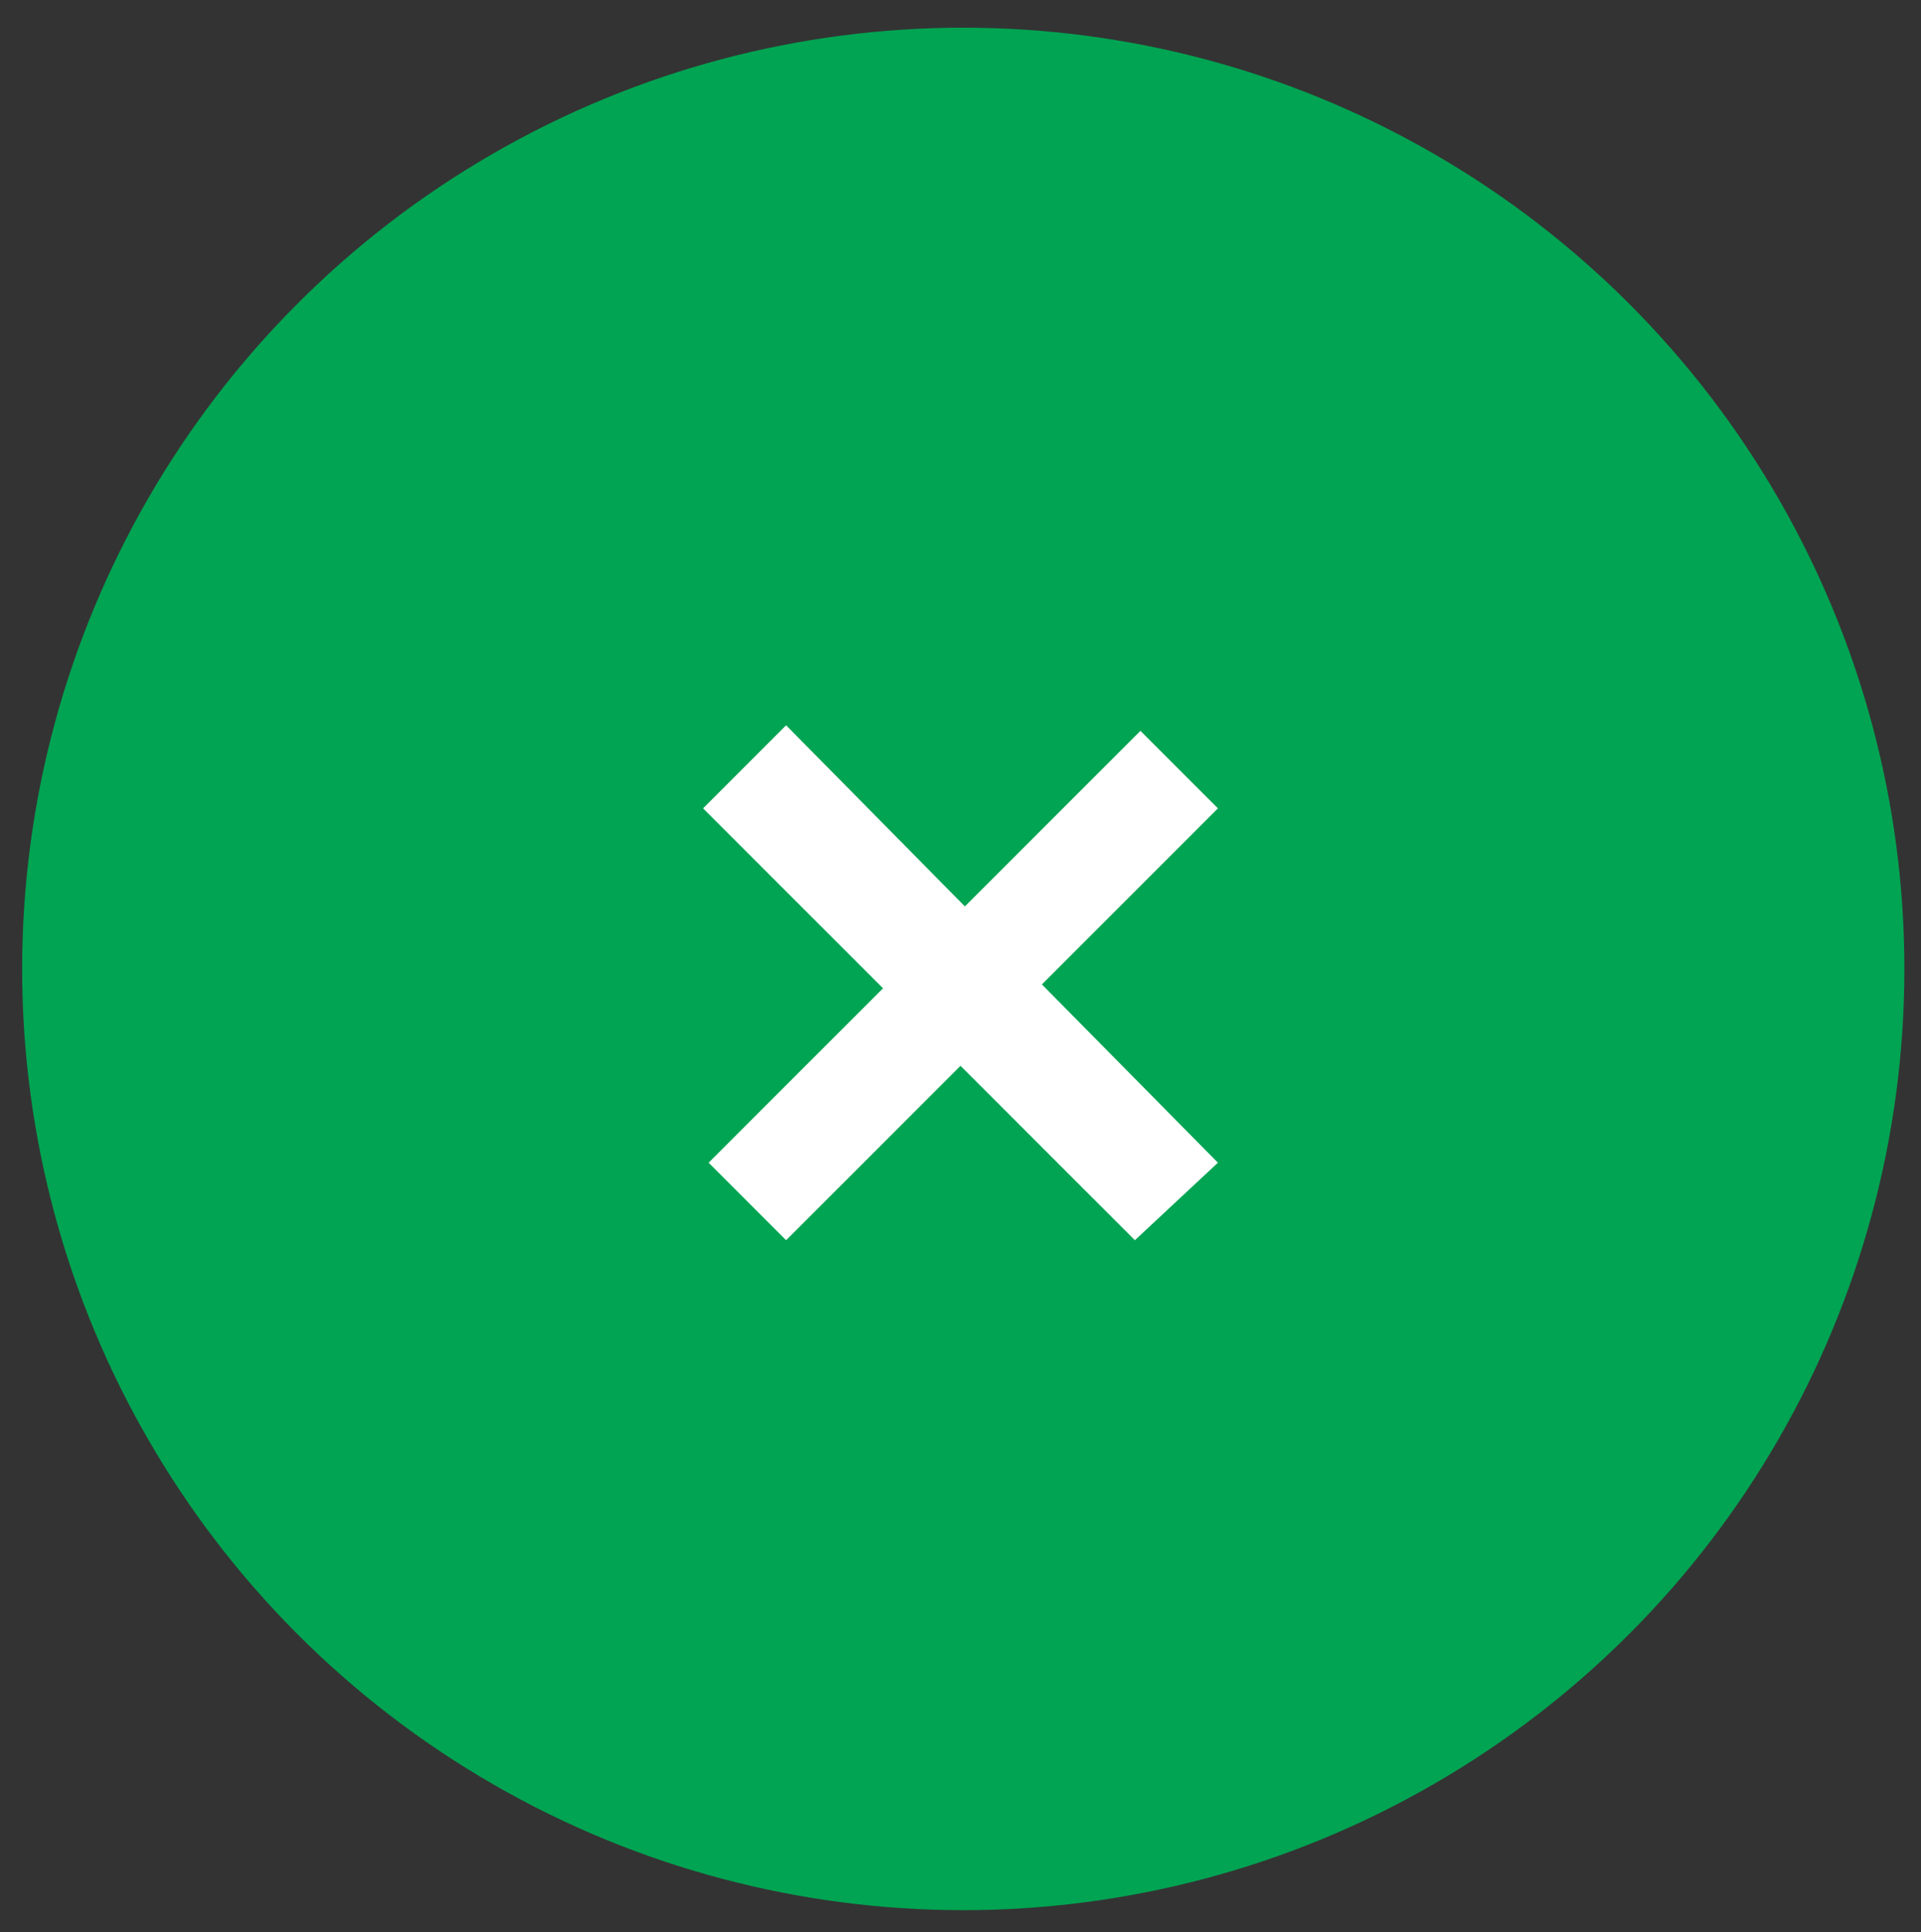
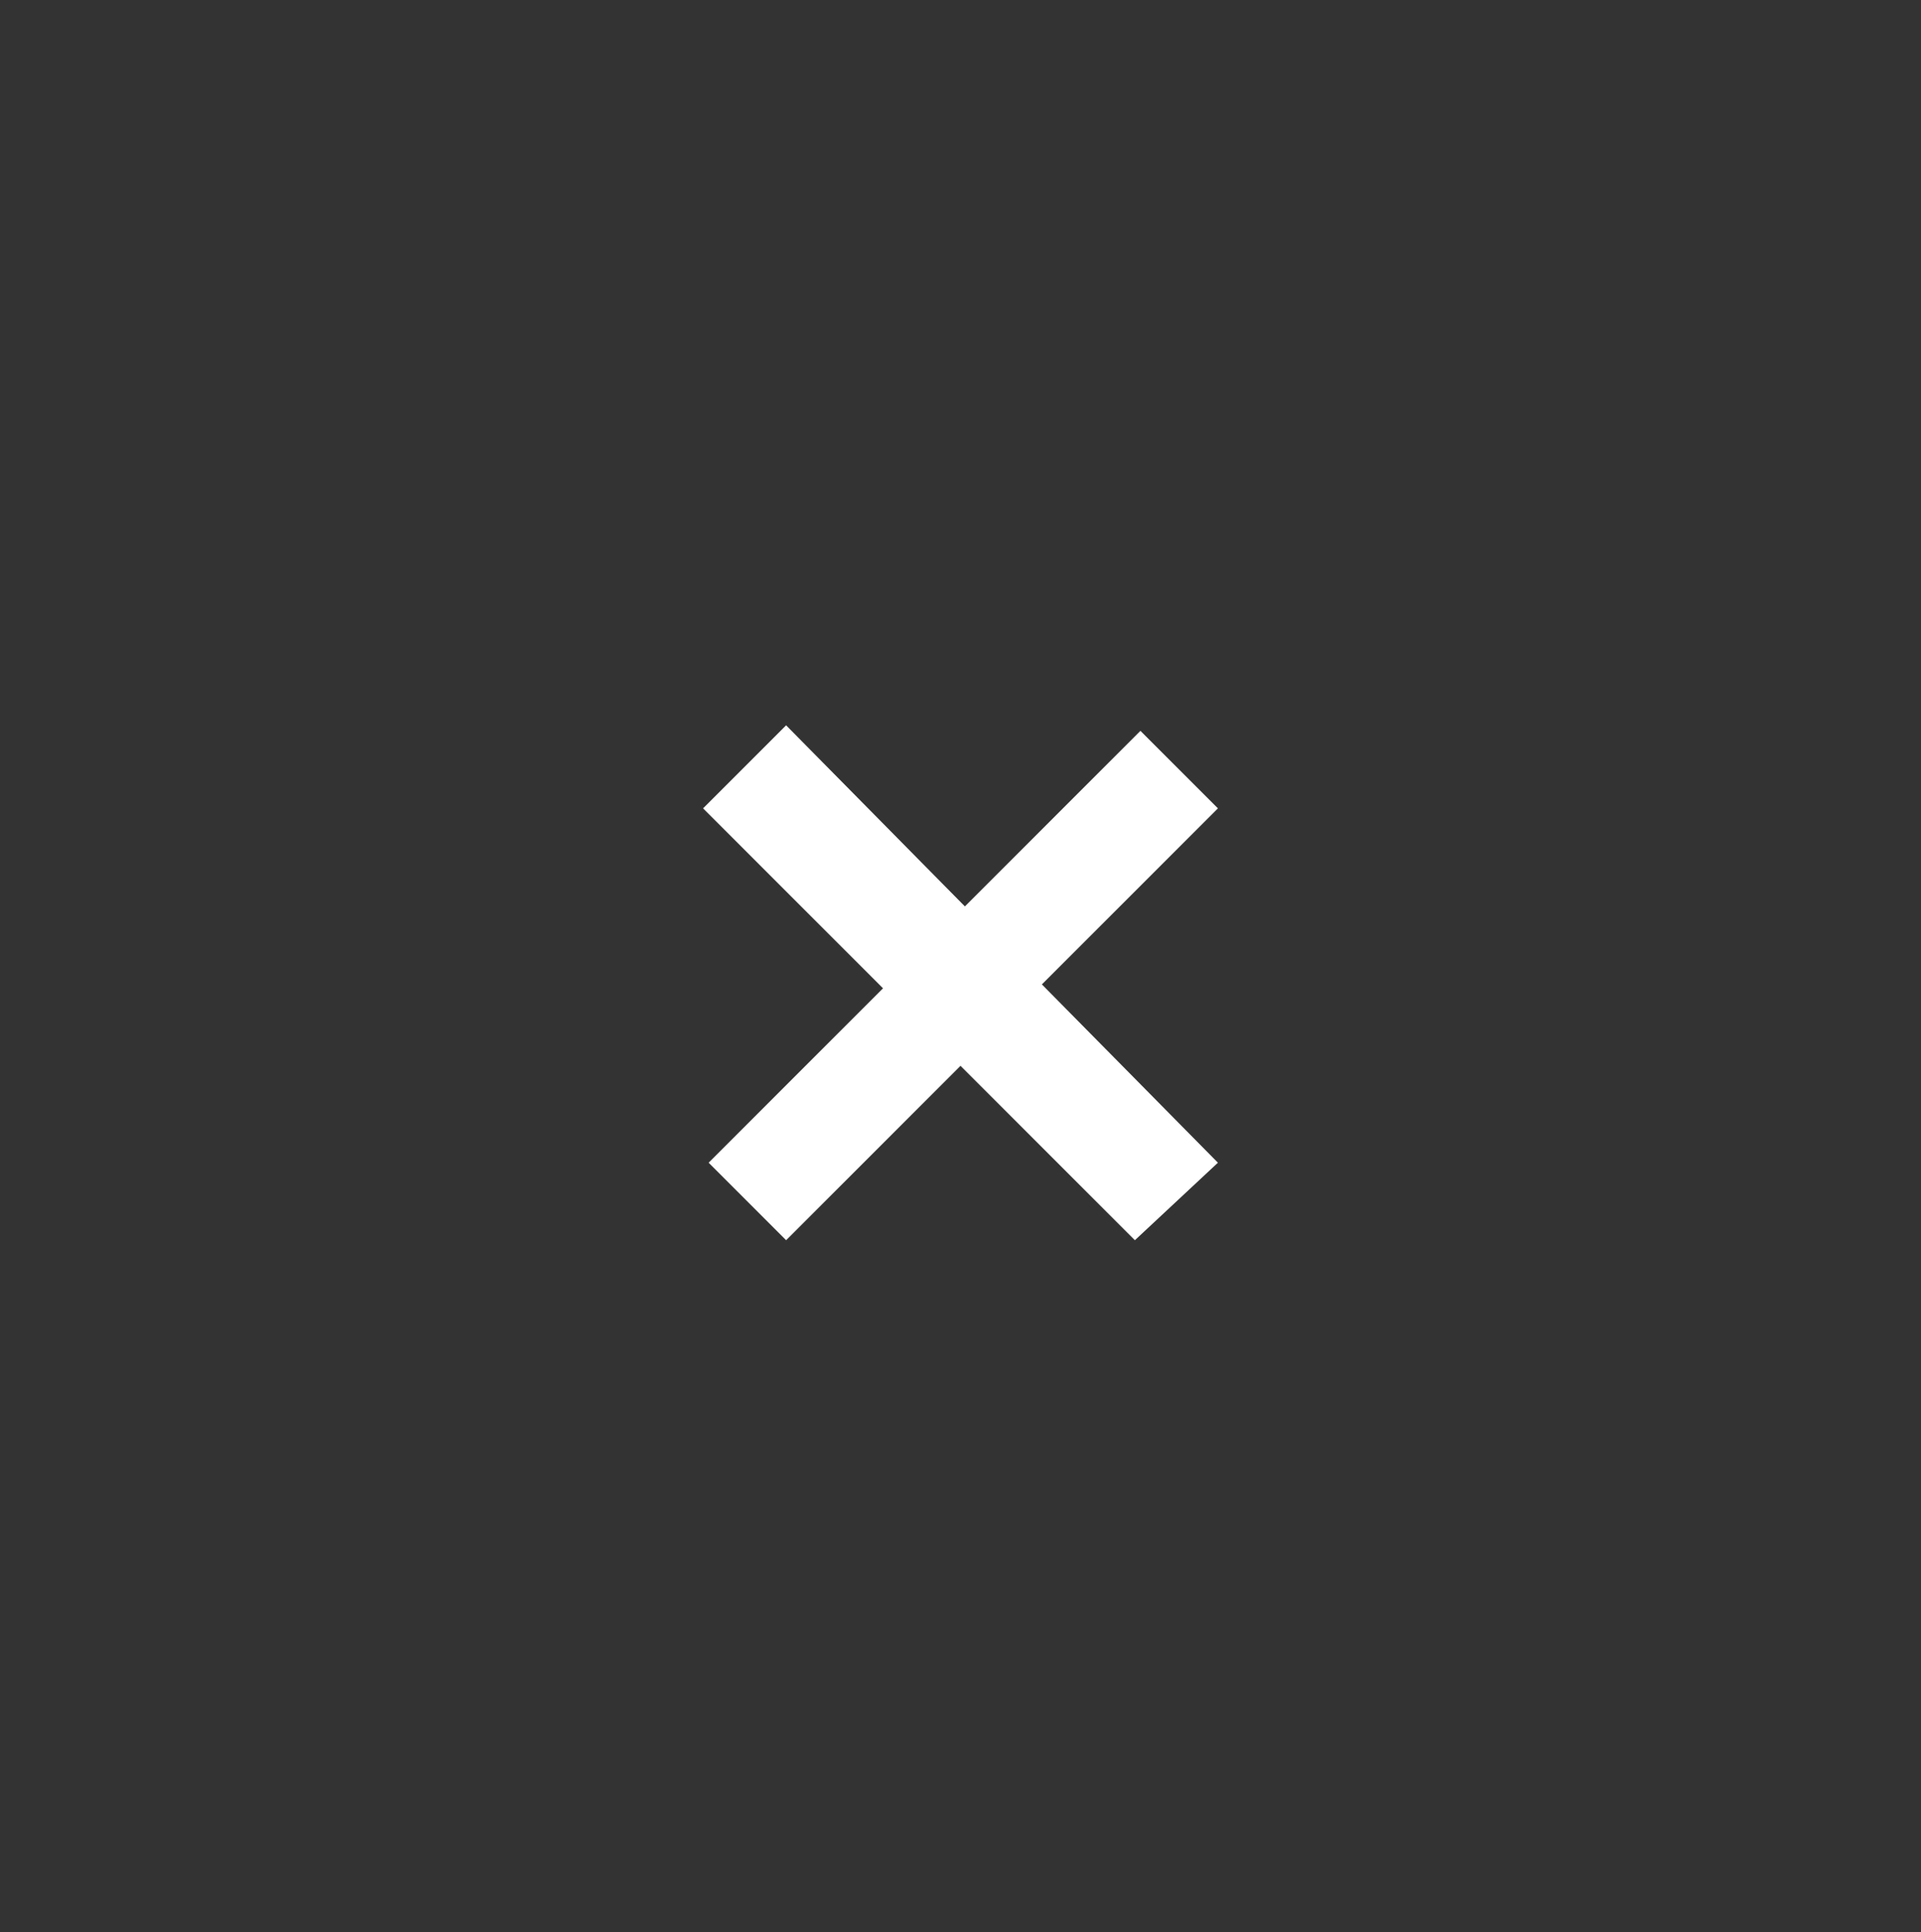
<svg xmlns="http://www.w3.org/2000/svg" version="1.1" id="Layer_1" x="0px" y="0px" viewBox="0 0 34.7 34.9" style="enable-background:new 0 0 34.7 34.9;" xml:space="preserve">
  <rect x="0" y="0" width="34.7" height="34.9" fill="#333333" stroke="none" />
  <style type="text/css">
	.st0{fill:#00A452;}
	.st1{fill:#FFFFFF;}
</style>
-   <circle class="st0" cx="17.4" cy="17.5" r="17" />
  <path class="st1" d="M20.5,22.4l-7.8-7.8l1.5-1.5L22,21L20.5,22.4z M14.2,22.4L12.8,21l7.8-7.8l1.4,1.4L14.2,22.4z" />
</svg>